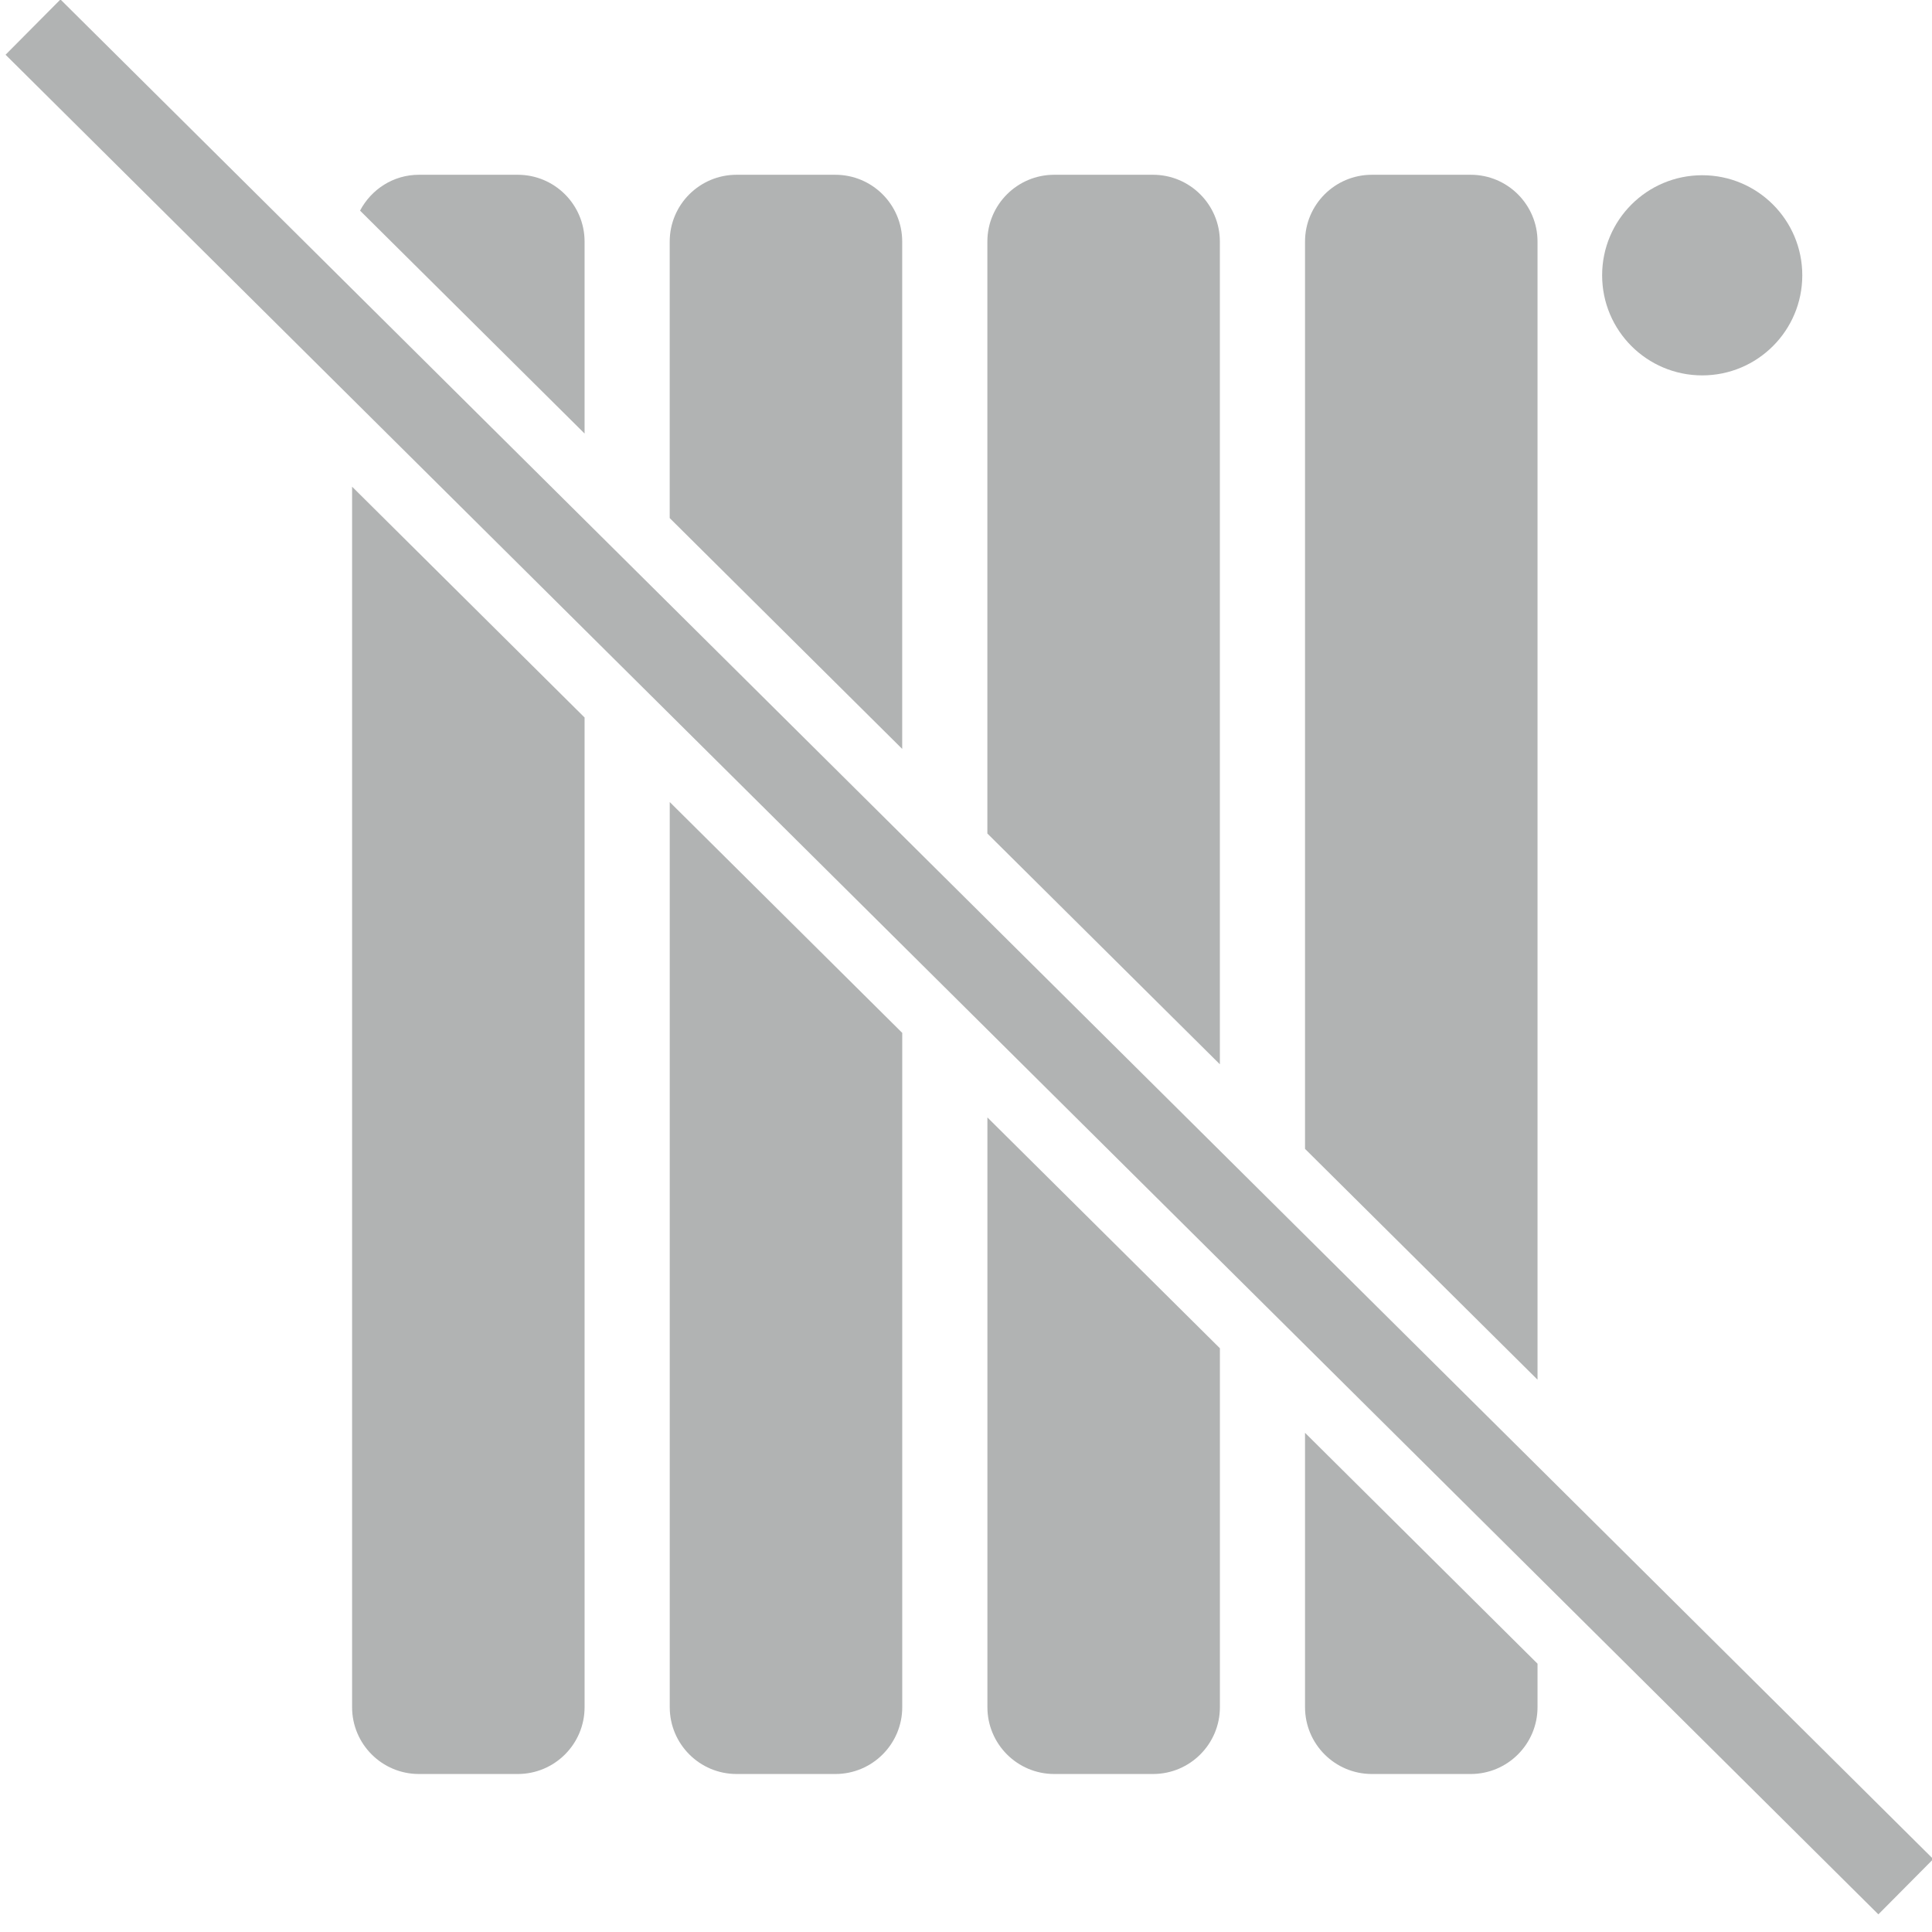
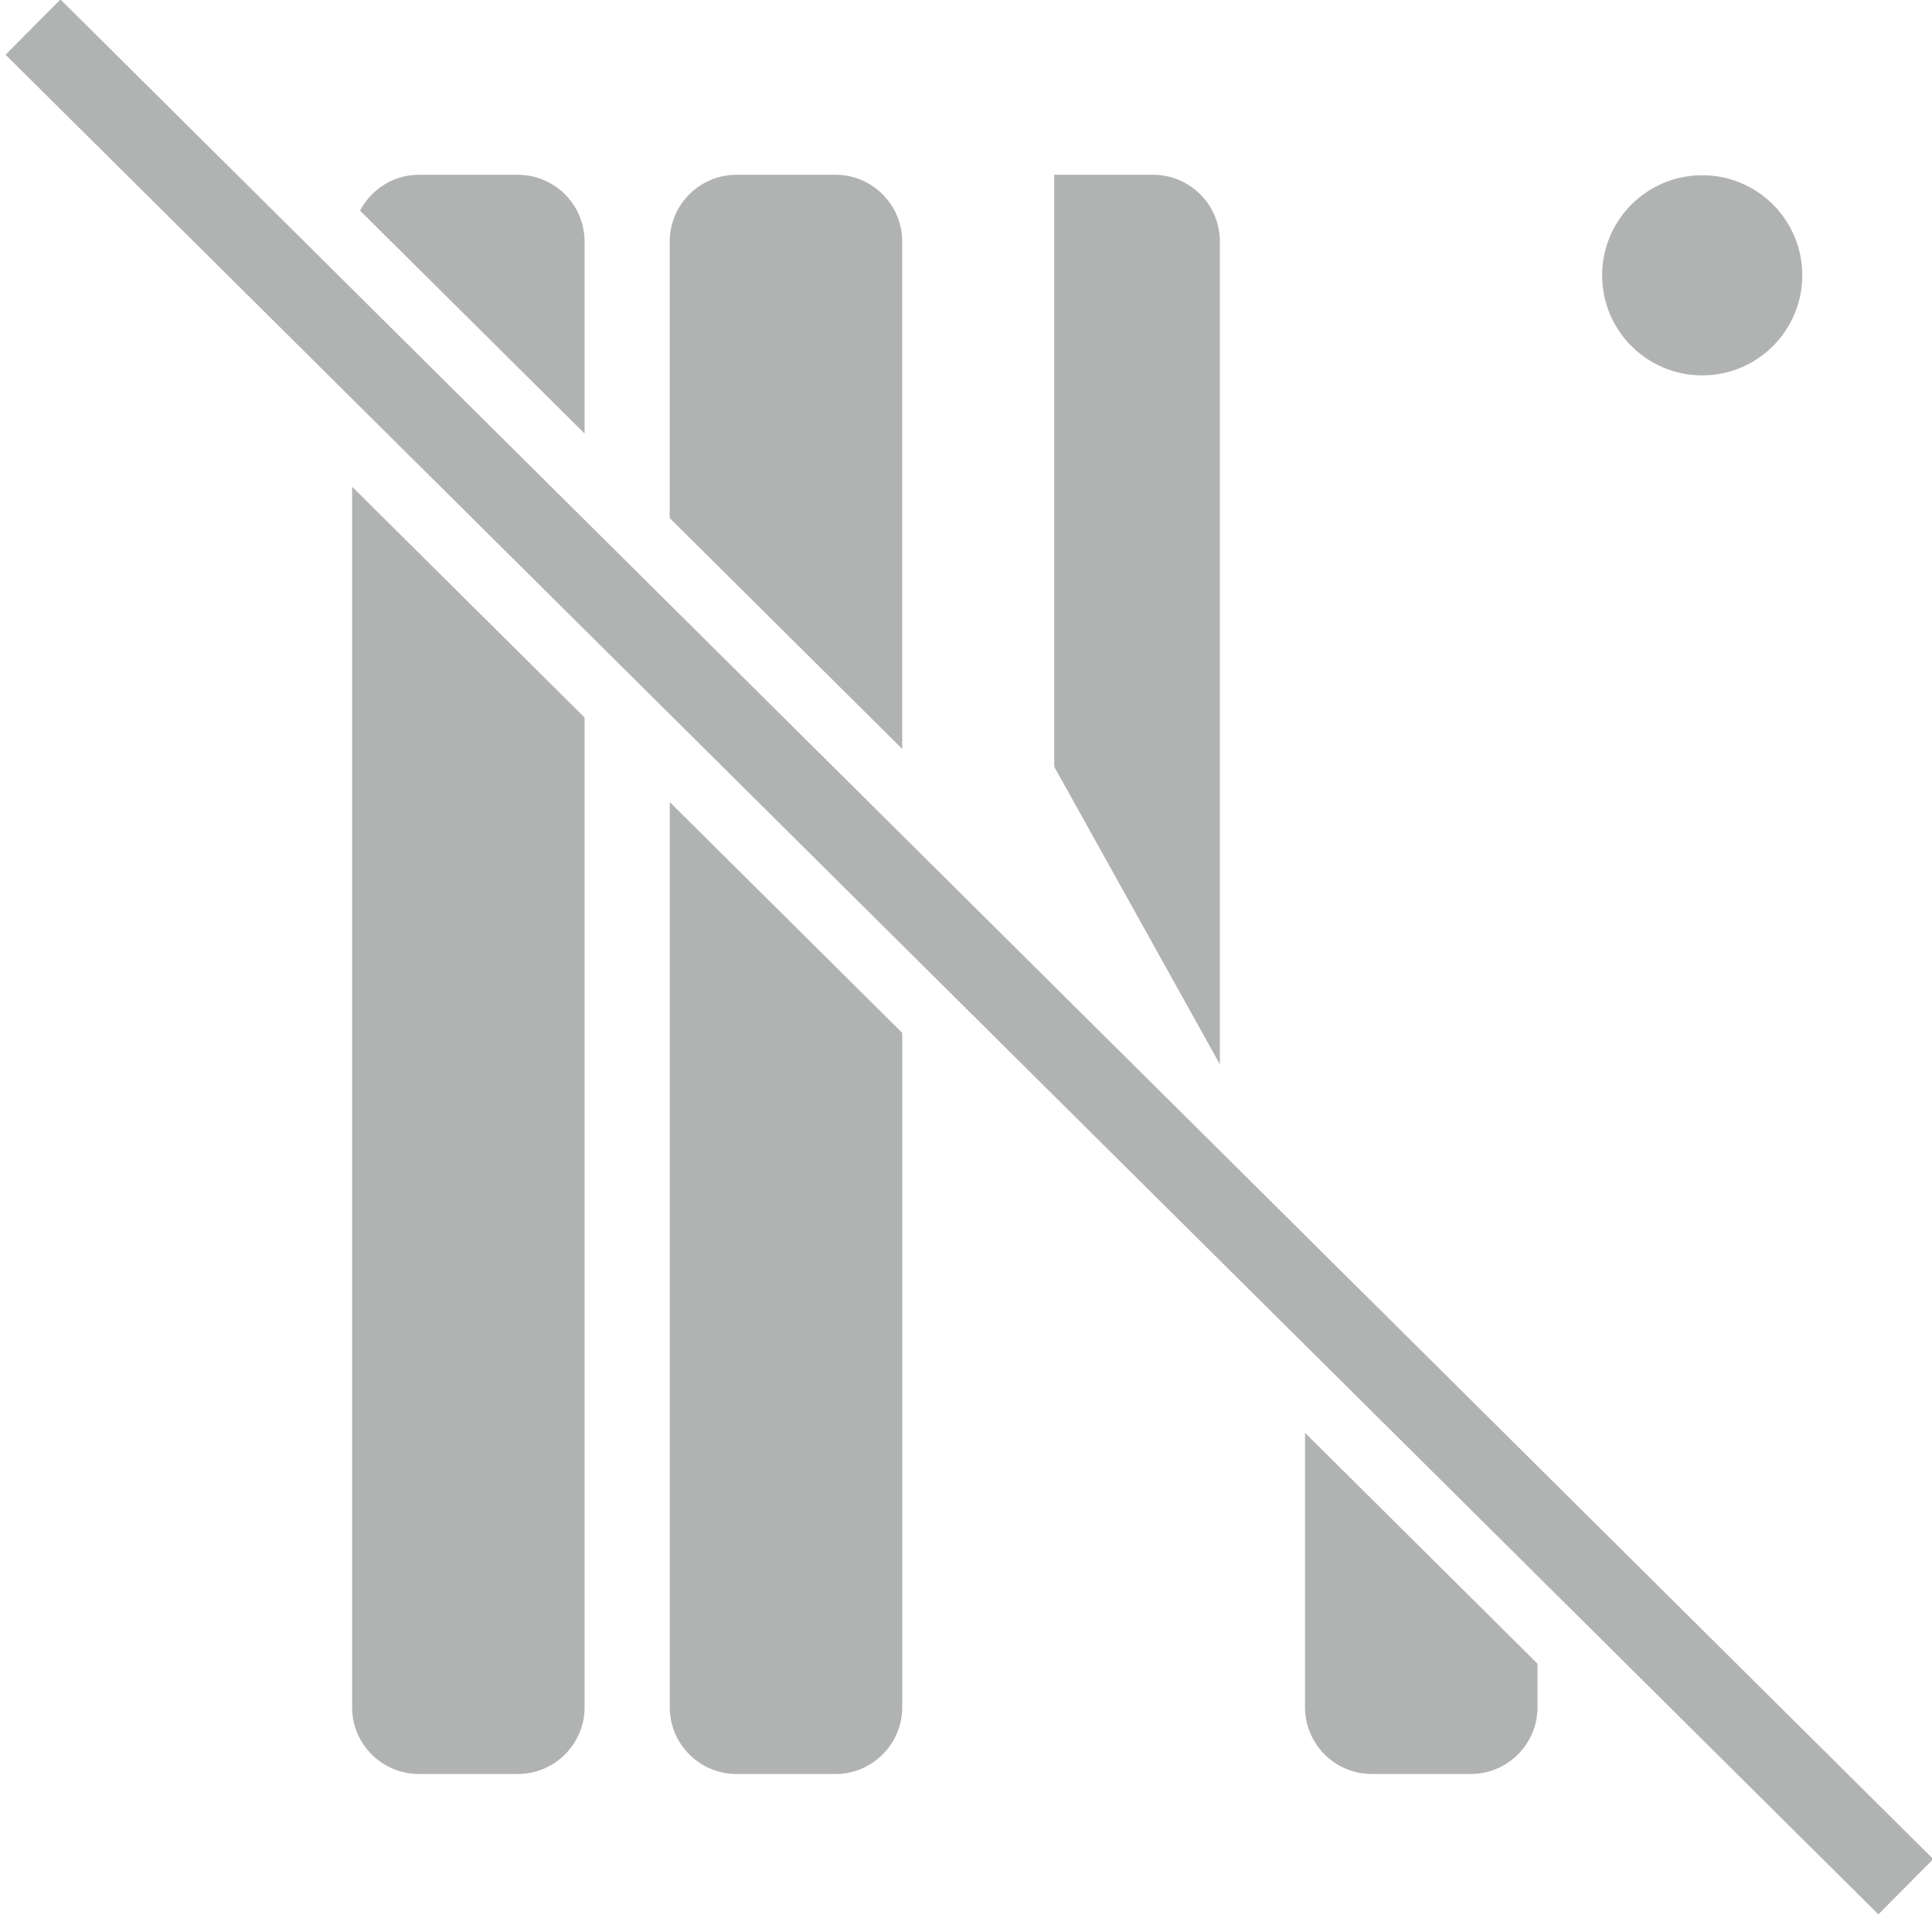
<svg xmlns="http://www.w3.org/2000/svg" version="1.1" id="Ebene_1" x="0px" y="0px" width="50px" height="50px" viewBox="0 0 50 50" style="enable-background:new 0 0 50 50;" xml:space="preserve">
  <style type="text/css">
	.st0{fill:#B1B3B3;}
</style>
  <path class="st0" d="M44.053,4.535c-1.431,0-2.59,1.16-2.59,2.59  c0,1.431,1.16,2.59,2.59,2.59c1.431,0,2.59-1.16,2.59-2.59  C46.643,5.694,45.484,4.535,44.053,4.535z" />
  <rect x="24.061" y="-9.369" transform="matrix(0.705 -0.71 0.71 0.705 -10.167 25.105)" class="st0" width="2.015" height="68.265" />
  <g>
    <path class="st0" d="M15.129,11.22V6.253c0-0.955-0.774-1.73-1.73-1.73h-2.557   c-0.664,0-1.234,0.378-1.524,0.928L15.129,11.22z" />
    <path class="st0" d="M9.112,12.595v3.094v24.492v3.87v0.13   c0,0.955,0.774,1.73,1.73,1.73h2.557c0.955,0,1.73-0.775,1.73-1.73v-0.13   v-3.87V21.663v-3.094L9.112,12.595z" />
  </g>
  <g>
    <path class="st0" d="M23.349,19.382V6.253c0-0.955-0.774-1.73-1.73-1.73h-2.557   c-0.955,0-1.73,0.774-1.73,1.73v7.155L23.349,19.382z" />
    <path class="st0" d="M17.333,20.757v3.094v16.33v3.87v0.13   c0,0.955,0.774,1.73,1.73,1.73h2.557c0.955,0,1.73-0.775,1.73-1.73v-4V26.731   L17.333,20.757z" />
  </g>
  <g>
-     <path class="st0" d="M31.57,27.544V6.253c0-0.955-0.774-1.73-1.73-1.73h-2.557   c-0.955,0-1.73,0.774-1.73,1.73v15.318L31.57,27.544z" />
-     <path class="st0" d="M25.554,28.919v3.094l-0-0v12.038   c0,0,0,0.001,0,0.001v0.129c0,0.955,0.774,1.73,1.73,1.73h2.557   c0.955,0,1.73-0.775,1.73-1.73v-0.13v-3.87v-2.194v-3.094L25.554,28.919z" />
+     <path class="st0" d="M31.57,27.544V6.253c0-0.955-0.774-1.73-1.73-1.73h-2.557   v15.318L31.57,27.544z" />
  </g>
  <g>
-     <path class="st0" d="M39.791,35.706v-2.692V6.253c0-0.955-0.774-1.73-1.73-1.73h-2.557   c-0.955,0-1.73,0.774-1.73,1.73v20.788v2.692L39.791,35.706z" />
    <path class="st0" d="M33.774,37.081v3.094v0.006v2.938v0.932v0.13   c0,0.955,0.774,1.73,1.73,1.73h2.557c0.955,0,1.73-0.775,1.73-1.73v-1.062   v-0.063L33.774,37.081z" />
  </g>
</svg>